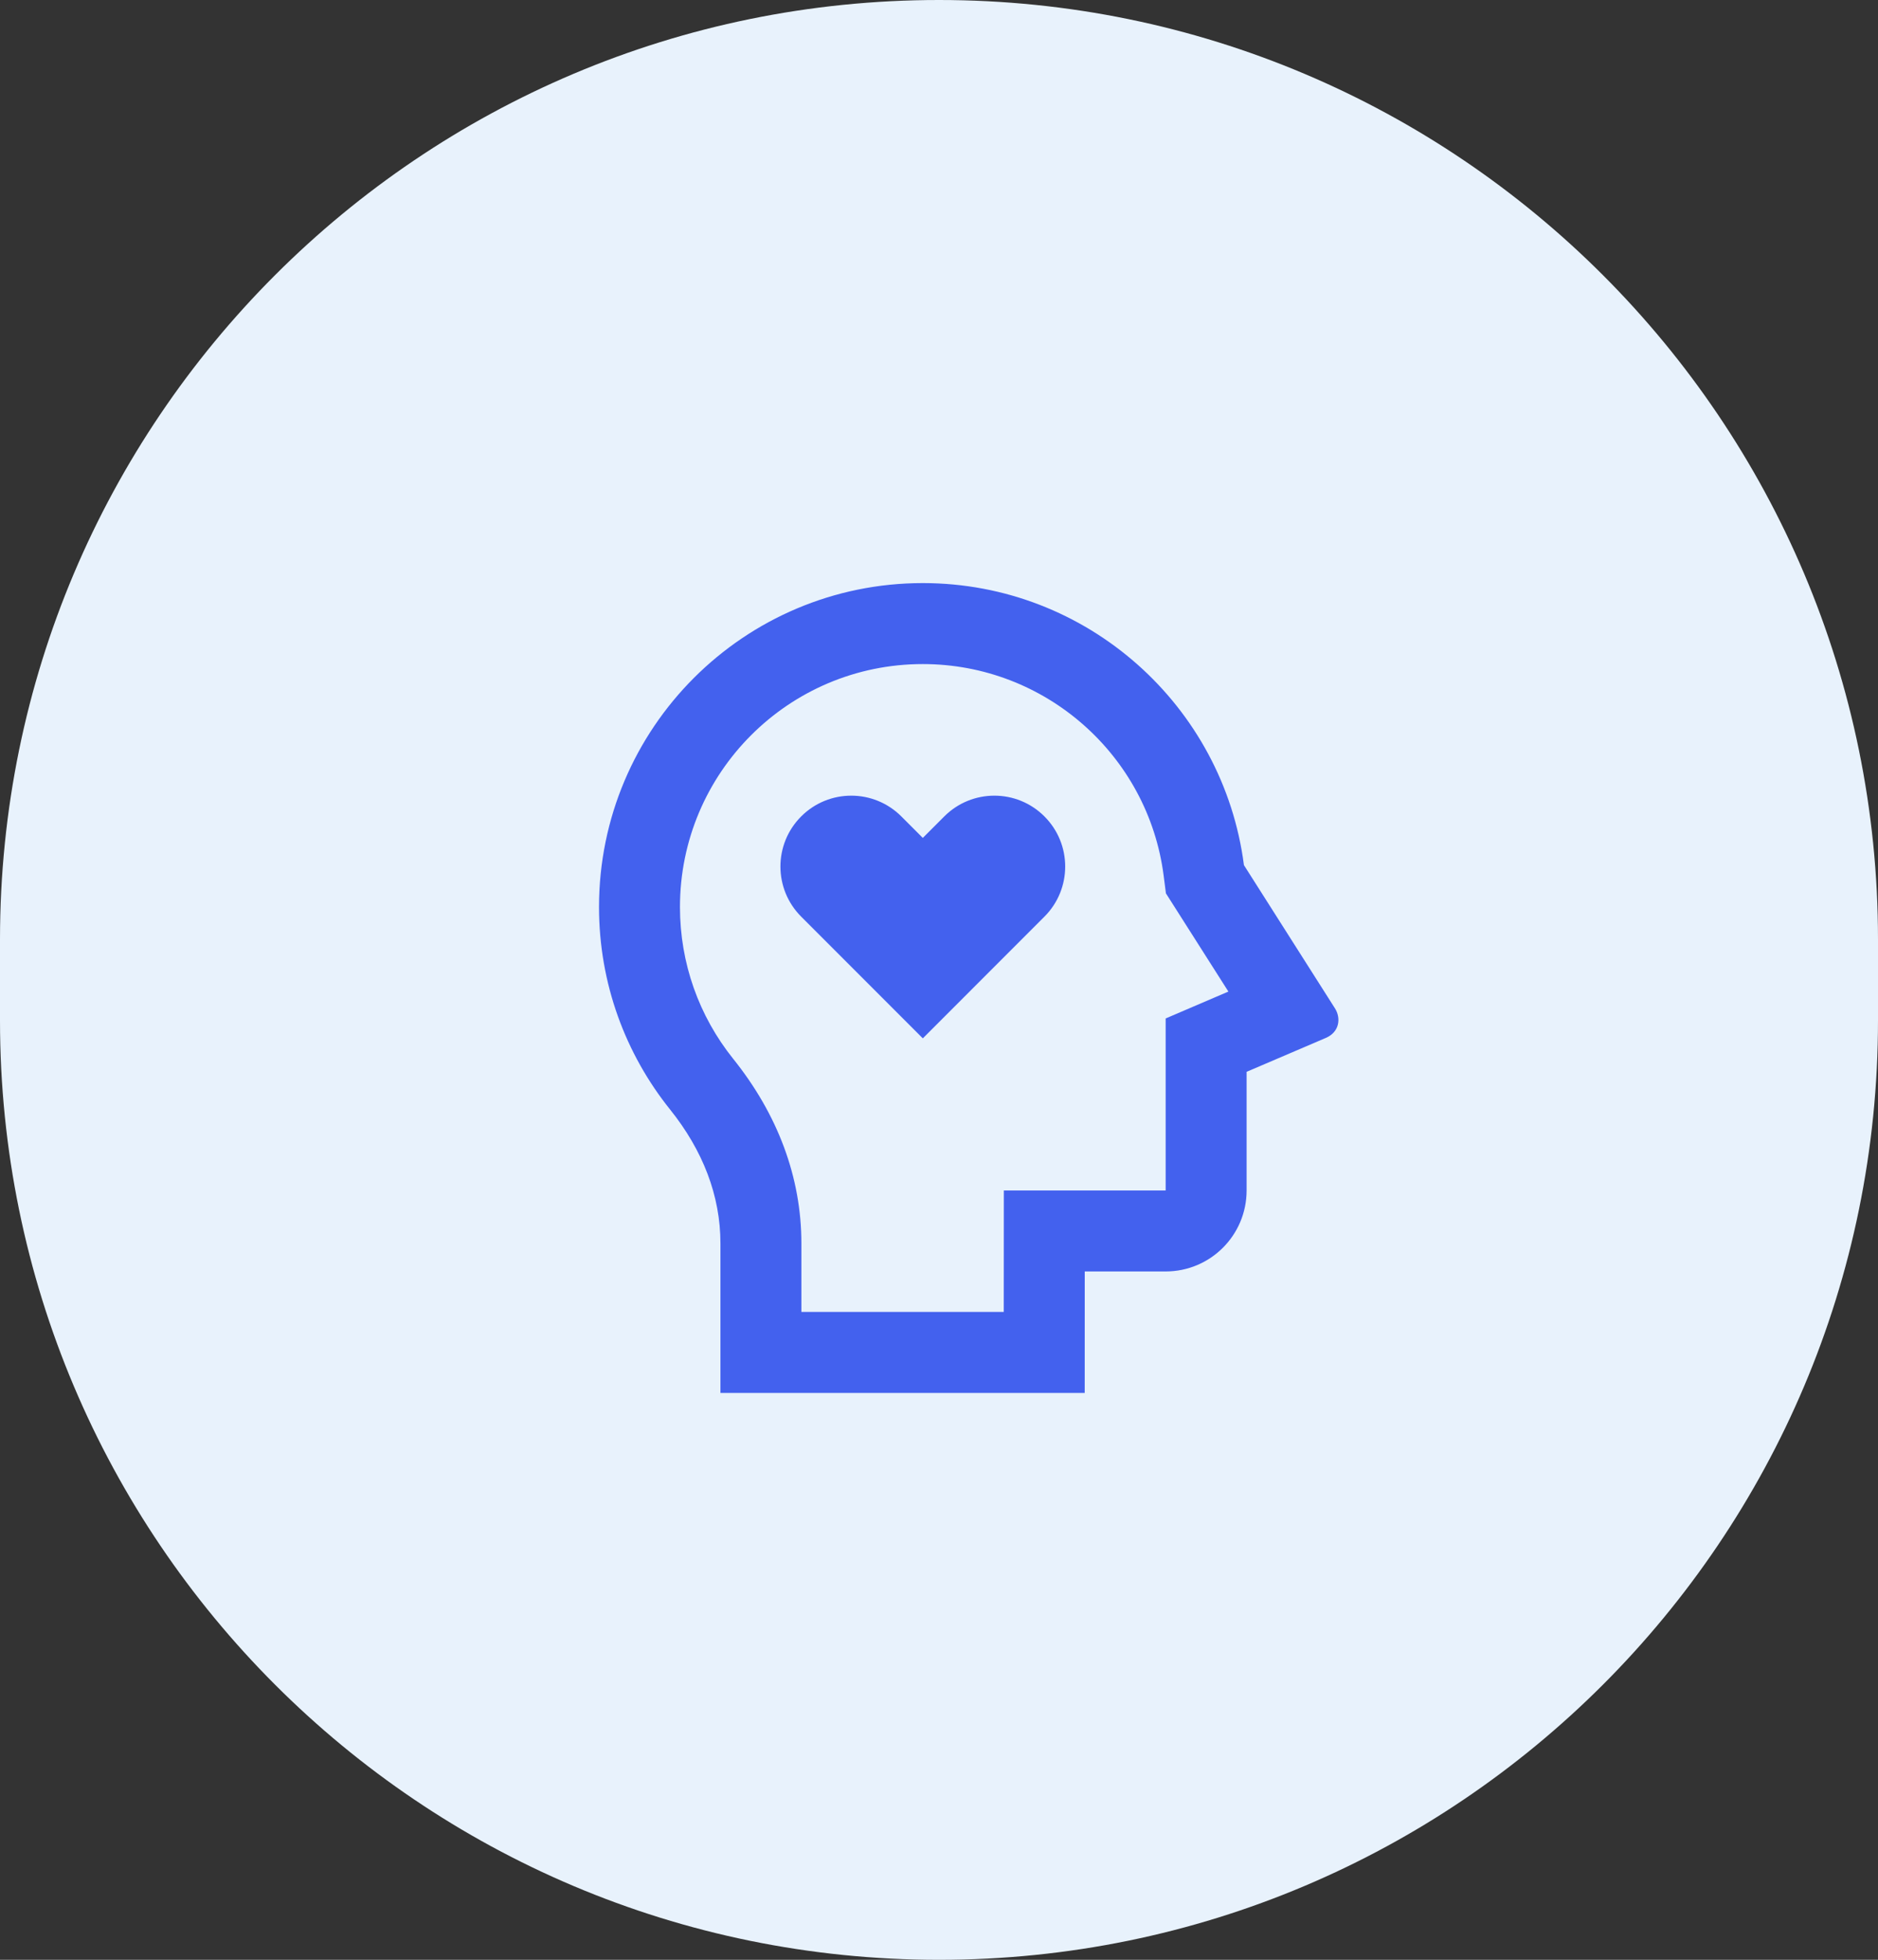
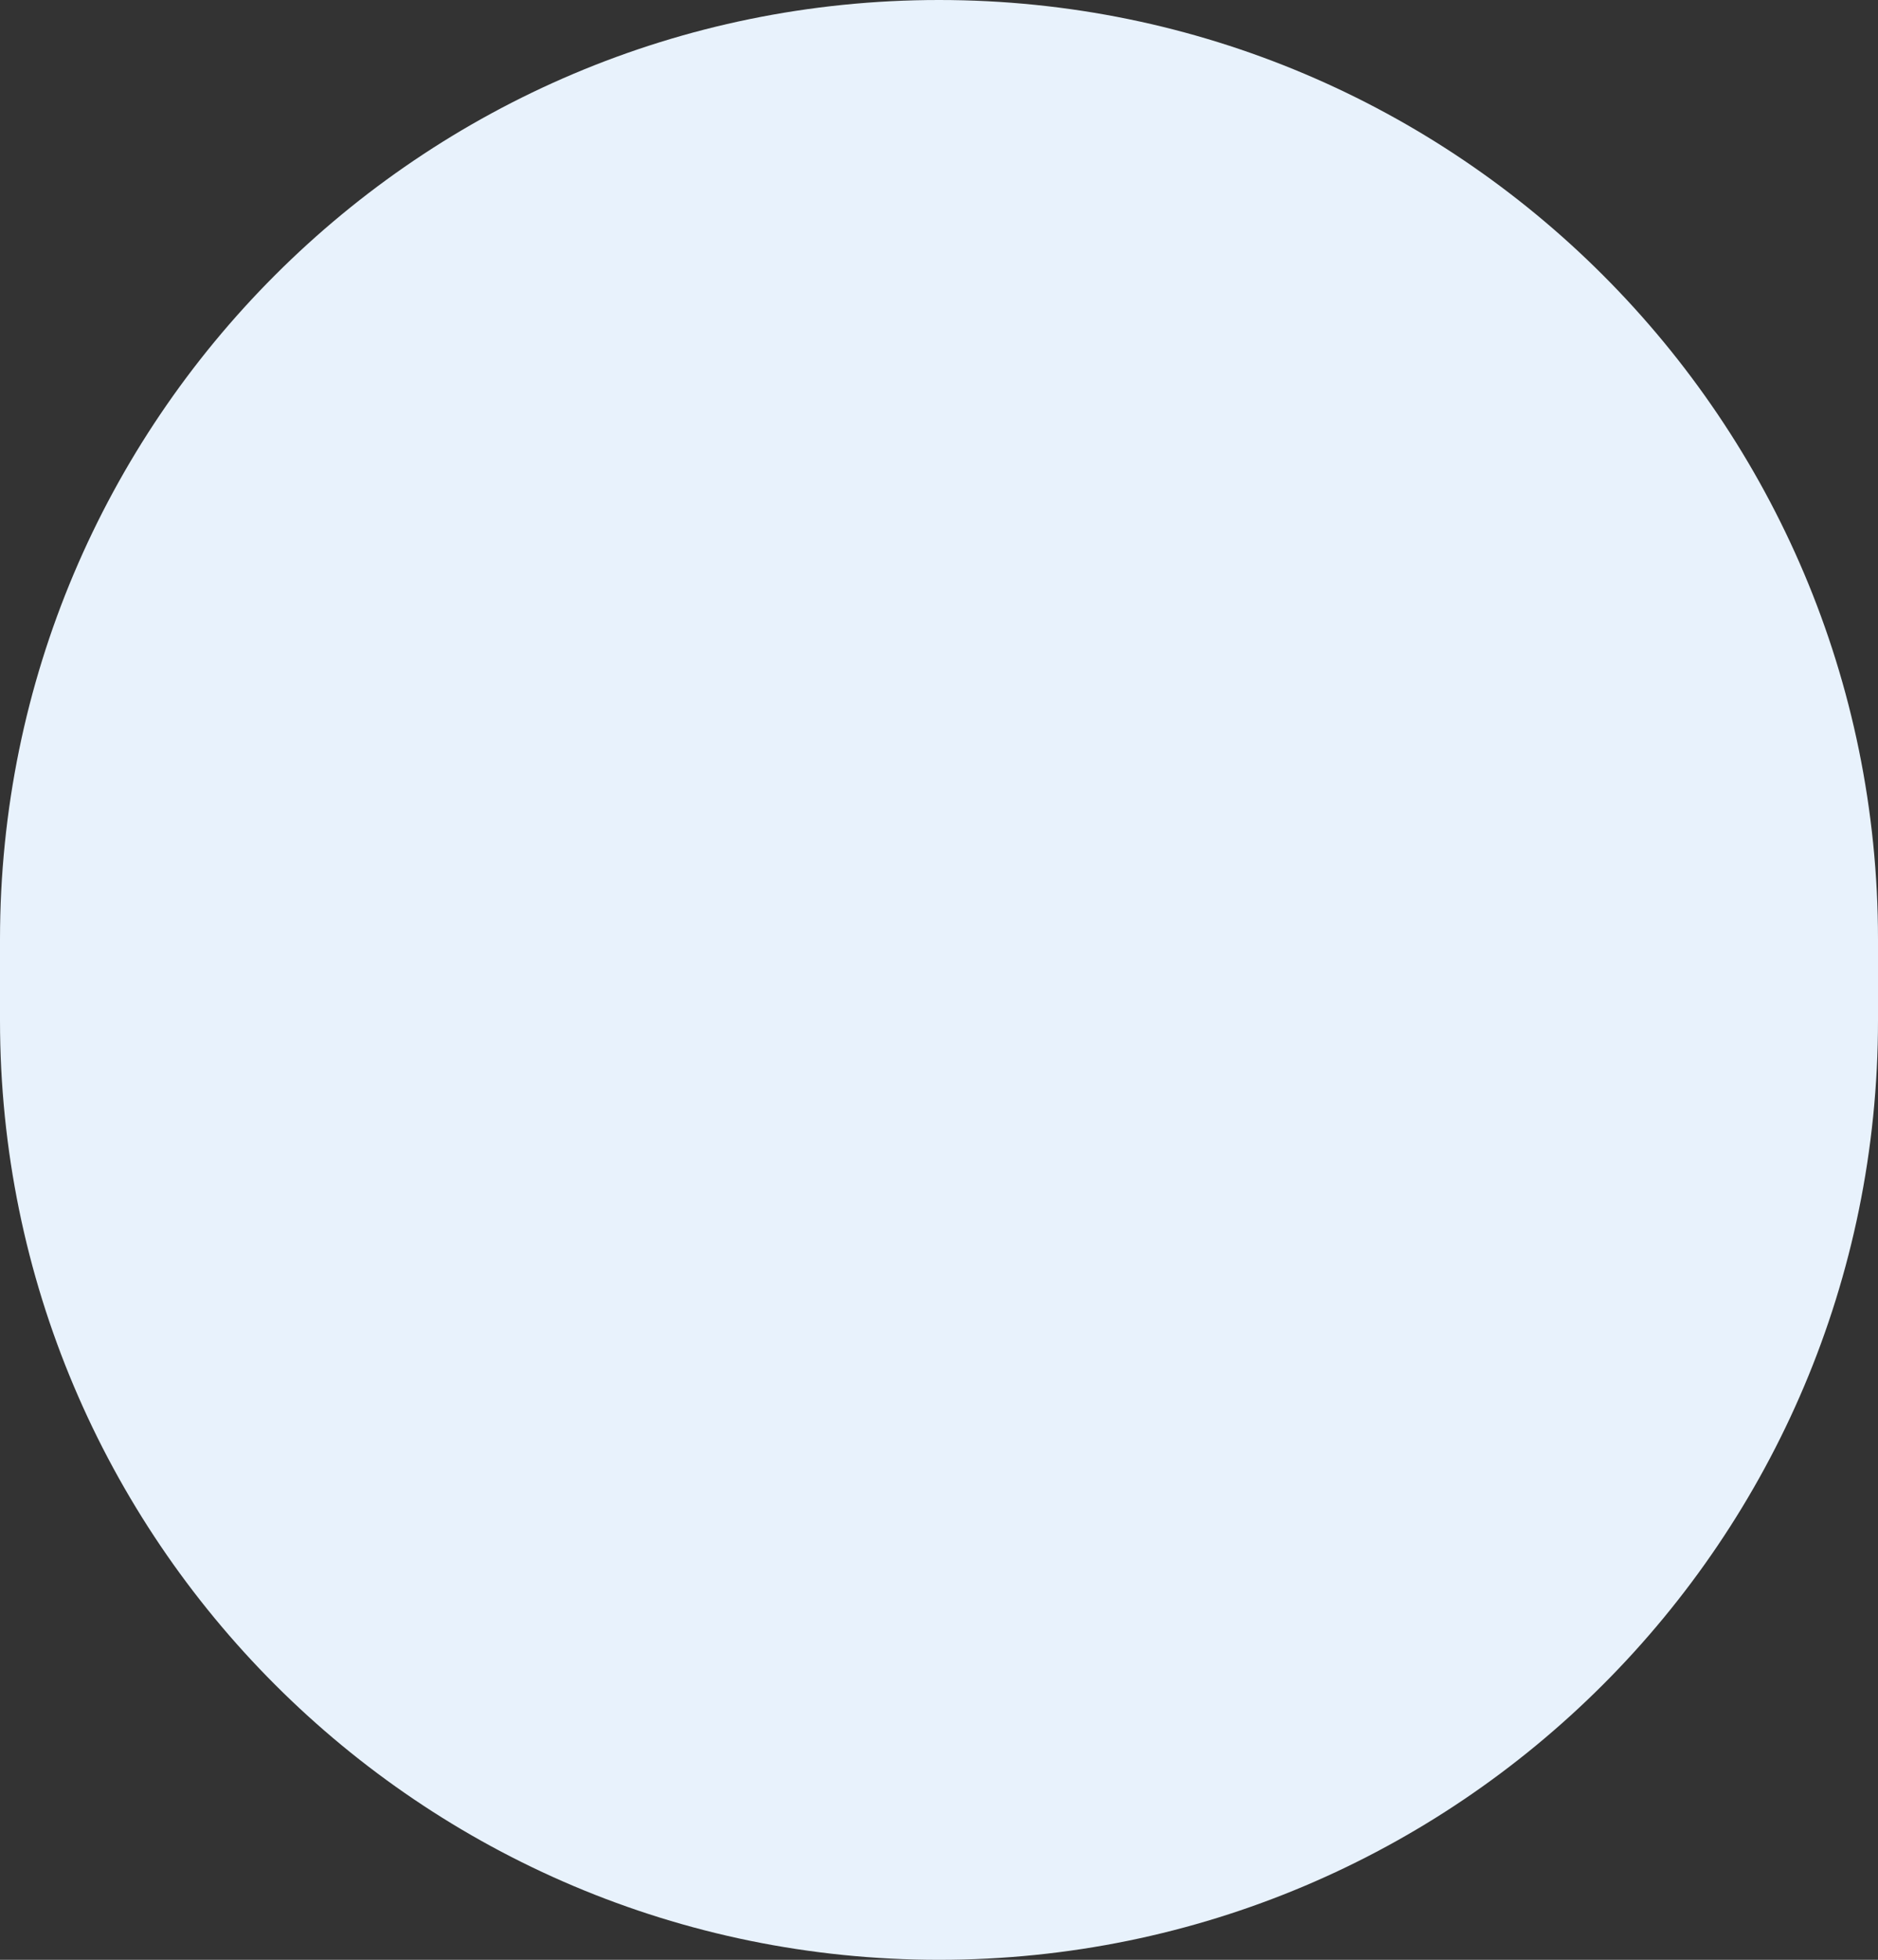
<svg xmlns="http://www.w3.org/2000/svg" width="116" height="121" viewBox="0 0 116 121" fill="none">
  <rect x="0" y="0" width="116" height="121" fill="#333333" stroke="none" />
-   <path d="M0 58C0 25.968 25.968 0 58 0C90.032 0 116 25.968 116 58V63C116 95.032 90.032 121 58 121C25.968 121 0 95.032 0 63V58Z" fill="#E8F2FC" />
+   <path d="M0 58C0 25.968 25.968 0 58 0C90.032 0 116 25.968 116 58V63C116 95.032 90.032 121 58 121C25.968 121 0 95.032 0 63Z" fill="#E8F2FC" />
  <g clip-path="url(#clip0_2610_11928)">
-     <path d="M57 36C67.17 36 75.565 43.59 76.835 53.413L82.46 62.26C82.83 62.843 82.755 63.71 81.897 64.08L77 66.175V73.5C77 76.263 74.763 78.5 72 78.5H67.002L67 86H44.5V76.765C44.5 73.815 43.41 71.022 41.39 68.502C38.642 65.078 37 60.73 37 56C37 44.955 45.955 36 57 36ZM57 41C48.715 41 42 47.715 42 56C42 59.462 43.17 62.733 45.29 65.375C48.025 68.785 49.5 72.668 49.5 76.765V81H62L62.005 73.5H72V62.88L75.875 61.22L72.017 55.157L71.875 54.053C70.915 46.627 64.56 41 57 41ZM55.675 50.407L57 51.733L58.325 50.407C60.035 48.697 62.805 48.697 64.513 50.407C66.222 52.115 66.222 54.885 64.513 56.593L57 64.108L49.487 56.593C47.778 54.885 47.778 52.115 49.487 50.407C51.195 48.697 53.965 48.697 55.675 50.407Z" fill="#4361EE" />
-   </g>
+     </g>
  <defs>
    <clipPath id="clip0_2610_11928">
      <rect width="60" height="60" fill="white" transform="translate(29.5 31)" />
    </clipPath>
  </defs>
</svg>